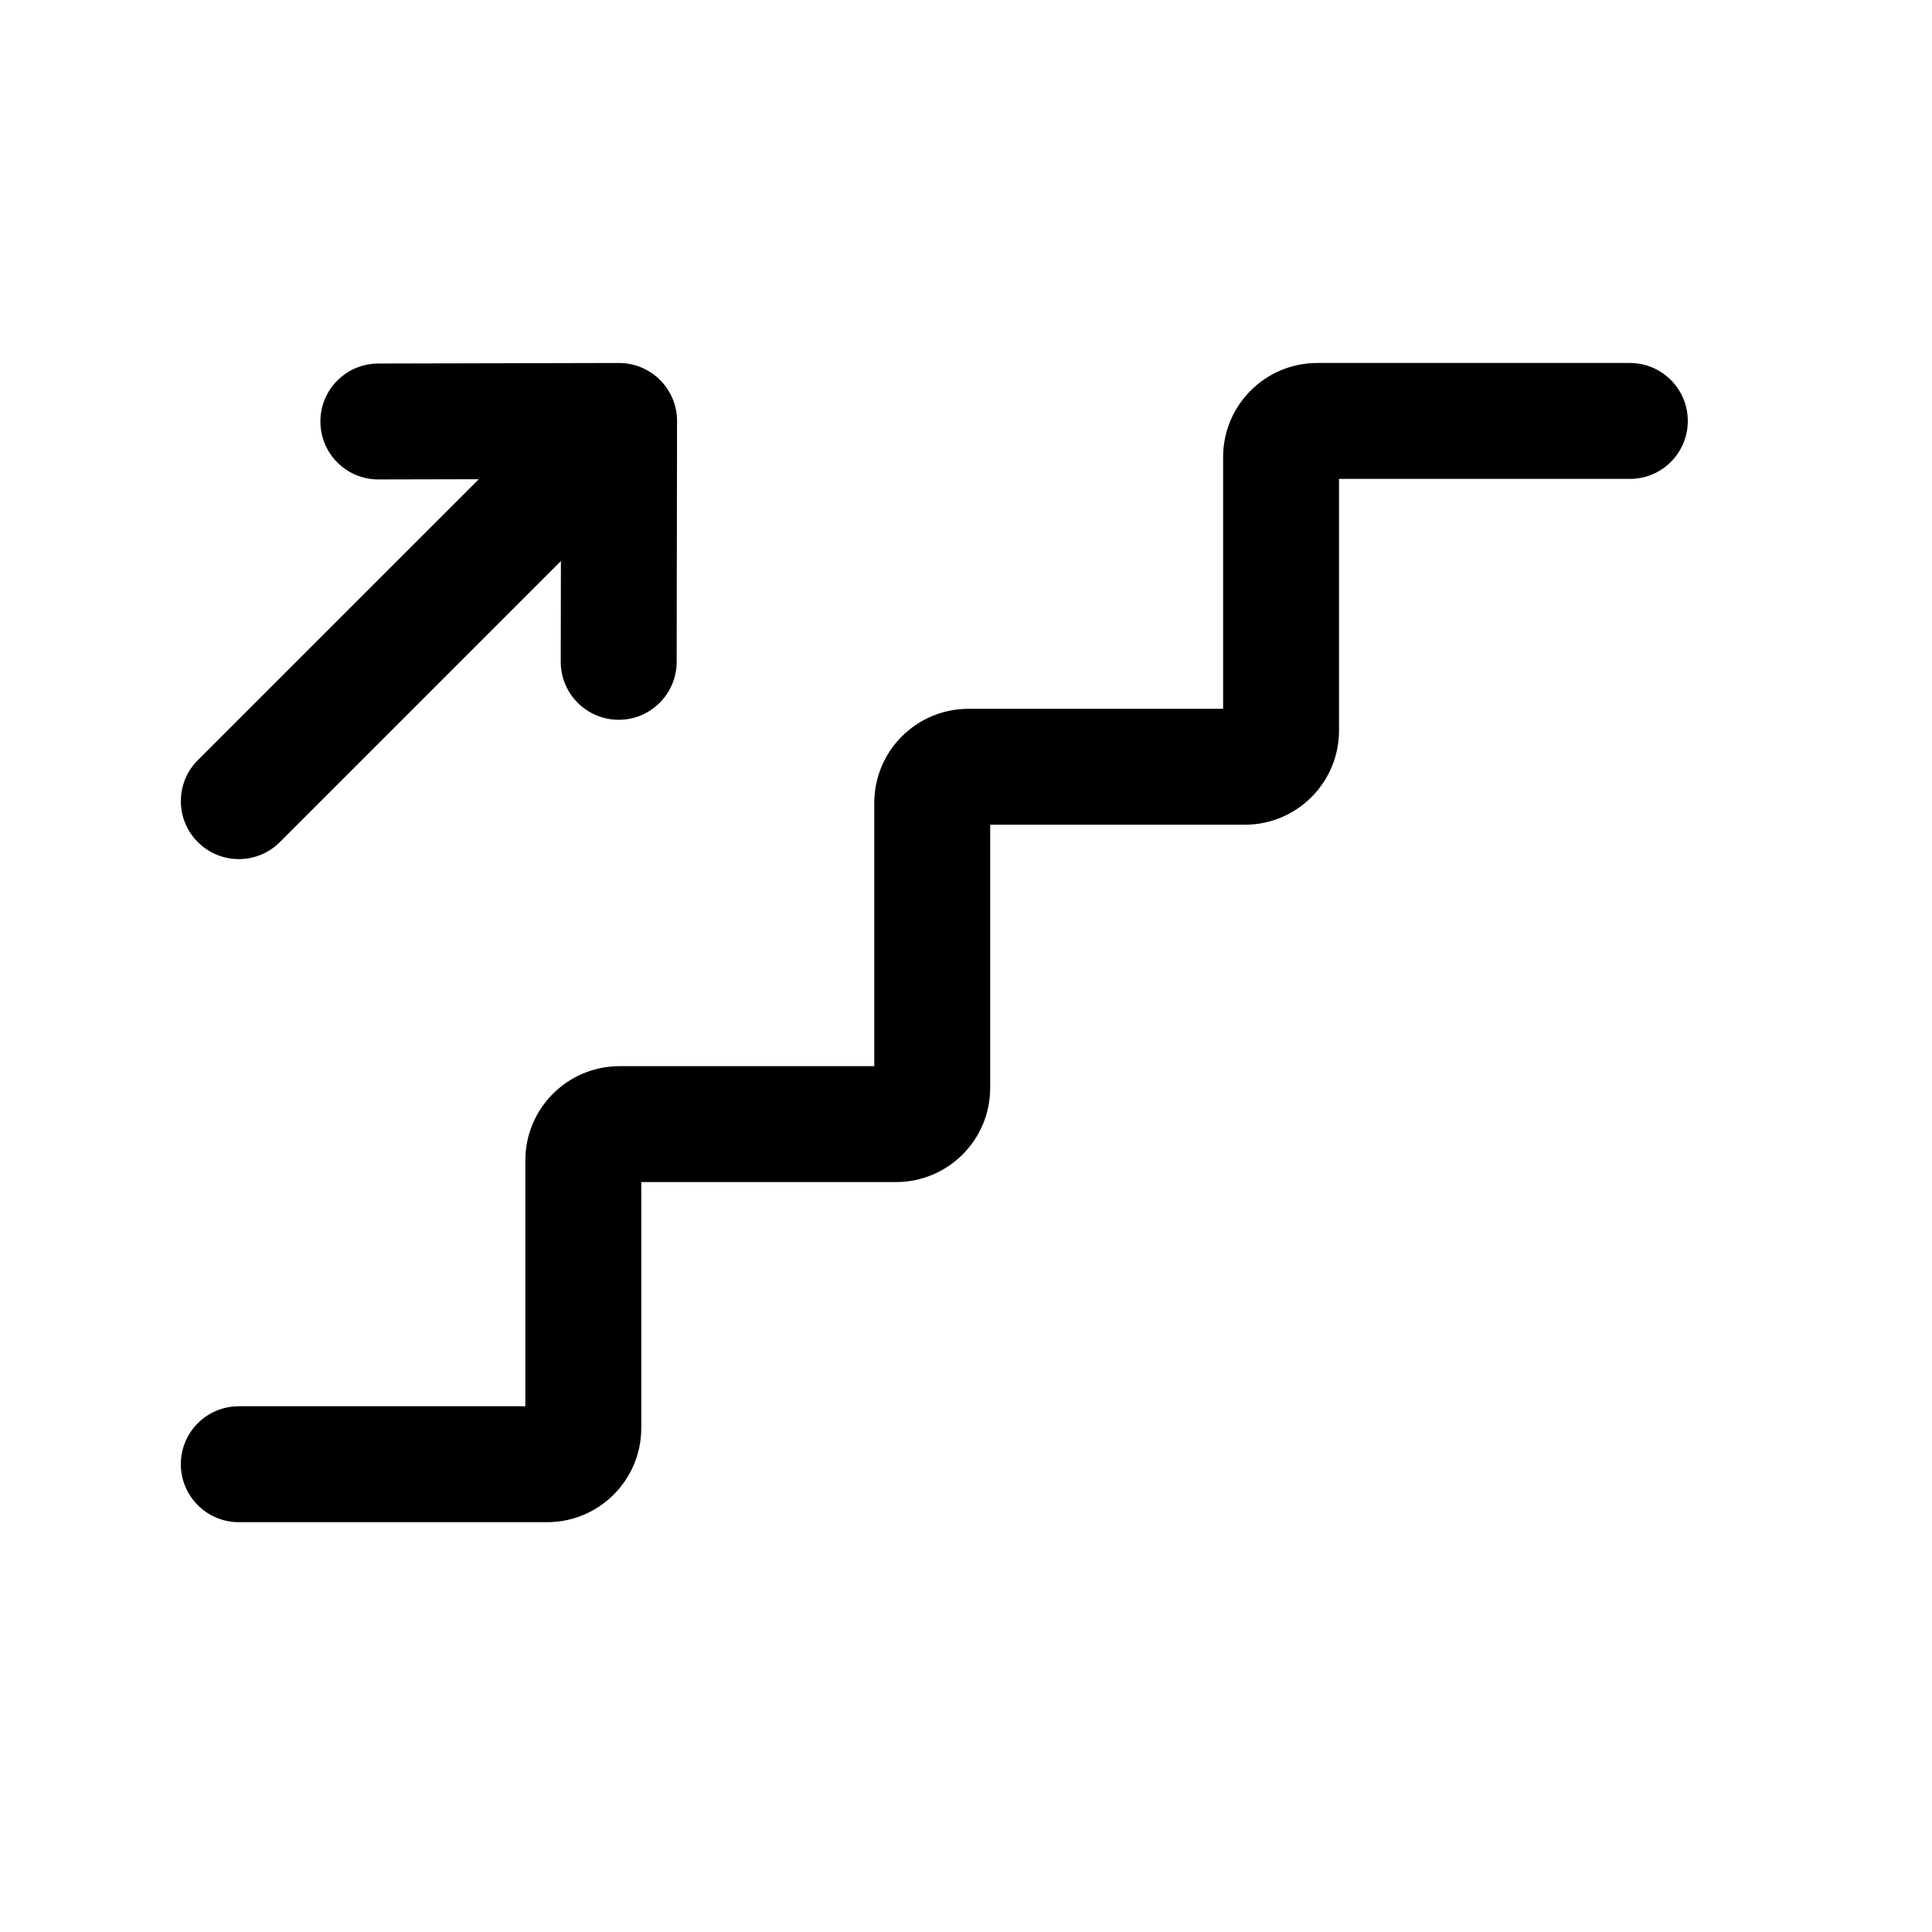
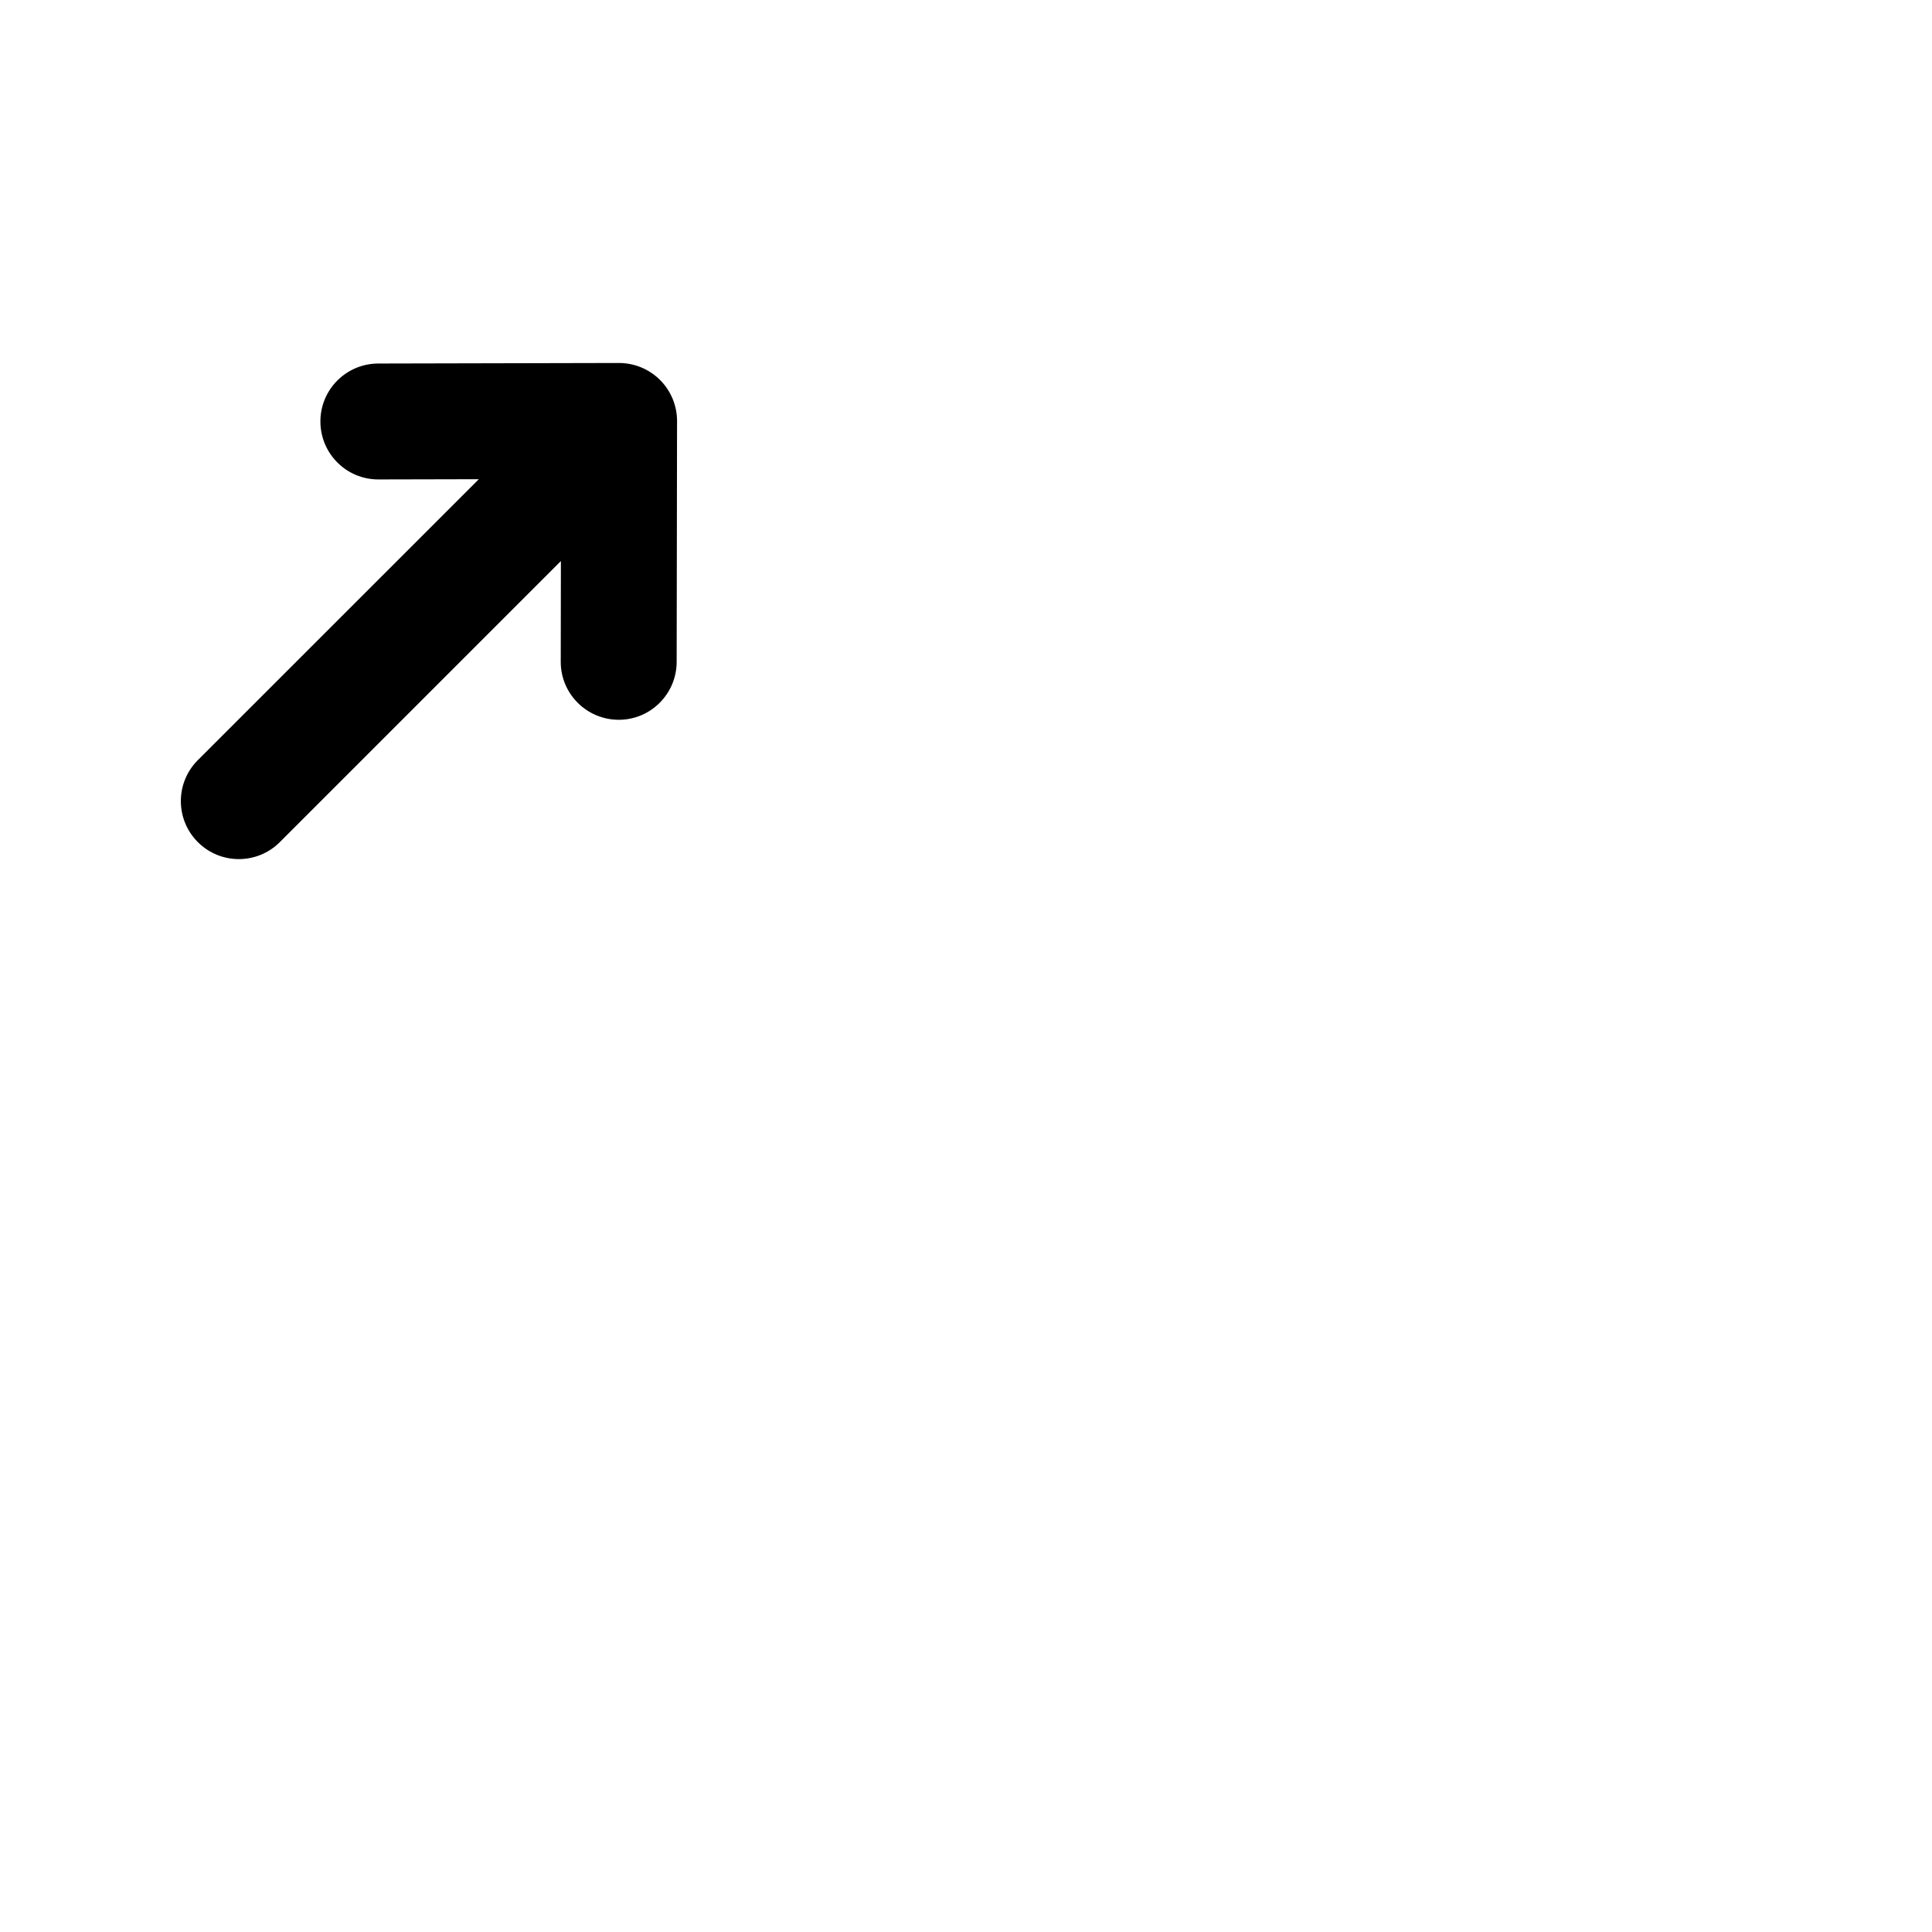
<svg xmlns="http://www.w3.org/2000/svg" width="25" height="25" viewBox="0 0 25 25" fill="none">
-   <path d="M21.84 5.447C21.84 5.861 21.505 6.197 21.09 6.197H17.327V9.453C17.327 10.126 16.781 10.672 16.108 10.672H12.813V14.077C12.813 14.751 12.267 15.296 11.593 15.296H8.298V18.478C8.298 19.151 7.753 19.697 7.08 19.697H3.09C2.676 19.697 2.34 19.361 2.34 18.947C2.34 18.532 2.676 18.197 3.09 18.197H6.798V15.015C6.798 14.342 7.344 13.796 8.018 13.796H11.313V10.391C11.313 9.718 11.858 9.172 12.532 9.172H15.827V5.916C15.827 5.243 16.372 4.697 17.046 4.697H21.09C21.505 4.697 21.84 5.033 21.84 5.447Z" fill="black" />
  <path d="M8.541 4.917C8.682 5.058 8.761 5.249 8.761 5.448L8.756 8.565C8.755 8.979 8.419 9.315 8.005 9.314C7.591 9.313 7.255 8.977 7.256 8.563L7.258 7.26L3.621 10.897C3.328 11.19 2.853 11.19 2.56 10.897C2.267 10.604 2.267 10.129 2.56 9.836L6.196 6.201L4.897 6.204C4.483 6.205 4.147 5.87 4.146 5.455C4.145 5.041 4.48 4.705 4.895 4.704L8.009 4.697C8.209 4.697 8.4 4.776 8.541 4.917Z" fill="black" />
</svg>